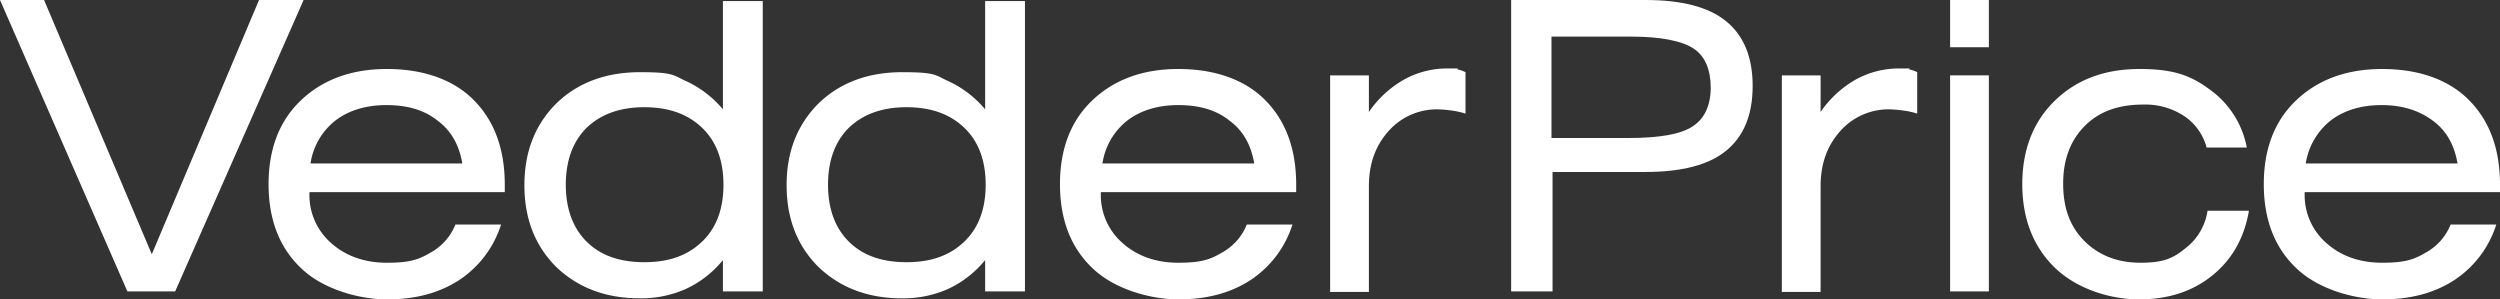
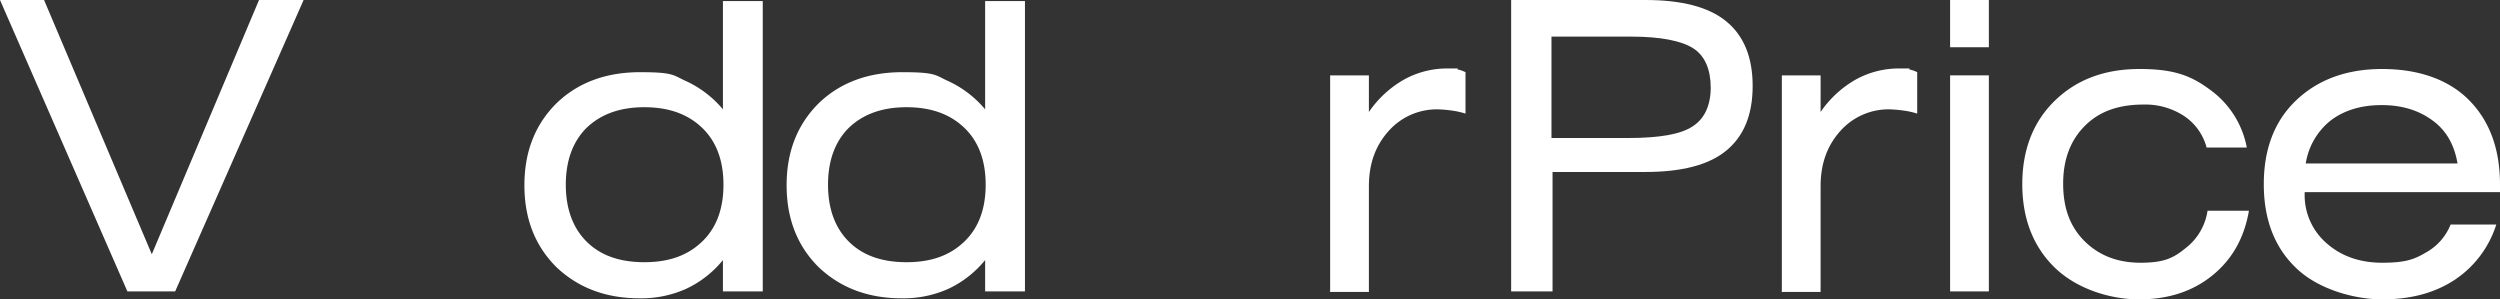
<svg xmlns="http://www.w3.org/2000/svg" id="Layer_1" data-name="Layer 1" width="796.153" height="95.336" viewBox="0 0 796.153 95.336">
  <rect x="0" y="0" width="796.153" height="95.336" fill="#333333" stroke="none" />
  <path id="Path_12" data-name="Path 12" d="M40.568,92.8,0,0H14.03L48.344,80.968,82.489,0h14.2L55.781,92.8H40.568Z" fill="#fff" />
-   <path id="Path_13" data-name="Path 13" d="M63.616,52.047v.507a20.24,20.24,0,0,0,6.93,15.889C75.11,72.5,81.026,74.7,88.295,74.7s10.142-1.014,13.861-3.212a17.7,17.7,0,0,0,7.945-8.959h14.537a33.1,33.1,0,0,1-13.185,17.58c-6.423,4.226-14.03,6.254-23.158,6.254S67.672,82.98,60.911,76.388C53.981,69.8,50.6,60.837,50.6,49.681s3.381-20.115,10.311-26.707S76.969,13,88.295,13s20.96,3.212,27.553,9.8,9.973,15.551,9.973,27.046v2.366h-62.2v-.169Zm.338-8.959H112.3c-1.014-5.916-3.55-10.48-7.945-13.692-4.226-3.381-9.635-4.9-16.227-4.9s-12,1.69-16.227,4.9a21.367,21.367,0,0,0-7.945,13.692Z" transform="translate(34.931 8.974)" fill="#fff" />
  <path id="Path_14" data-name="Path 14" d="M174.7,0V92.8H162.019V82.827a33.3,33.3,0,0,1-11.663,9.128A34.915,34.915,0,0,1,135.48,95c-10.818,0-19.608-3.381-26.538-9.973C102.181,78.263,98.8,69.642,98.8,58.993s3.381-19.27,10.142-26.031c6.761-6.592,15.72-9.973,26.707-9.973S146.13,24,150.356,25.862a33.812,33.812,0,0,1,11.663,8.959V.338H174.7ZM162.188,58.824c0-7.607-2.2-13.692-6.761-18.087S144.777,34.145,137,34.145s-13.861,2.2-18.425,6.592c-4.395,4.395-6.592,10.48-6.592,18.087s2.2,13.692,6.592,18.087S129.057,83.5,137,83.5s13.861-2.2,18.425-6.592S162.188,66.431,162.188,58.824Z" transform="translate(68.206)" fill="#fff" />
  <g id="Group_2" data-name="Group 2" transform="translate(250.509)">
    <path id="Path_15" data-name="Path 15" d="M224.1,0V92.8H211.419V82.827a33.3,33.3,0,0,1-11.663,9.128A34.916,34.916,0,0,1,184.881,95c-10.818,0-19.608-3.381-26.538-9.973C151.581,78.263,148.2,69.642,148.2,58.993s3.381-19.27,10.142-26.031c6.761-6.592,15.72-9.973,26.707-9.973S195.53,24,199.756,25.862a33.813,33.813,0,0,1,11.663,8.959V.338H224.1ZM211.588,58.824c0-7.607-2.2-13.692-6.761-18.087s-10.649-6.592-18.425-6.592-13.861,2.2-18.425,6.592c-4.395,4.395-6.592,10.48-6.592,18.087s2.2,13.692,6.592,18.087S178.457,83.5,186.4,83.5s13.861-2.2,18.425-6.592S211.588,66.431,211.588,58.824Z" transform="translate(-148.2)" fill="#fff" />
-     <path id="Path_16" data-name="Path 16" d="M212.716,52.047v.507a20.24,20.24,0,0,0,6.93,15.889c4.564,4.057,10.48,6.254,17.749,6.254s10.142-1.014,13.861-3.212a17.7,17.7,0,0,0,7.945-8.959h14.537a33.1,33.1,0,0,1-13.185,17.58c-6.423,4.226-14.03,6.254-23.158,6.254s-20.622-3.381-27.384-9.973C203.081,69.8,199.7,60.837,199.7,49.681s3.381-20.115,10.311-26.707S226.069,13,237.395,13s20.96,3.212,27.553,9.8,9.973,15.551,9.973,27.046v2.366h-62.2v-.169Zm.507-8.959h48.344c-1.014-5.916-3.55-10.48-7.945-13.692-4.226-3.381-9.635-4.9-16.227-4.9s-12,1.69-16.227,4.9A21.367,21.367,0,0,0,213.223,43.088Z" transform="translate(-112.647 8.974)" fill="#fff" />
  </g>
  <path id="Path_17" data-name="Path 17" d="M250.669,83.895V15.1h12.339V26.761A33.8,33.8,0,0,1,274.165,16.45a28.373,28.373,0,0,1,14.03-3.55c5.071,0,2.366,0,3.212.338a9.773,9.773,0,0,1,2.366.845V27.268a26.48,26.48,0,0,0-4.733-1.014,38.635,38.635,0,0,0-4.226-.338,20.539,20.539,0,0,0-15.551,6.93c-4.226,4.733-6.254,10.48-6.254,17.58V84.064H250.5l.169-.169Z" transform="translate(172.931 8.905)" fill="#fff" />
  <path id="Path_18" data-name="Path 18" d="M284.7,92.8V0h42.766c11.494,0,20.115,2.2,25.693,6.761s8.452,11.325,8.452,20.622-2.874,16.058-8.452,20.622-14.2,6.761-25.693,6.761H297.885V92.8Zm13.016-48.851h24.341c9.8,0,16.734-1.183,20.453-3.719,3.719-2.366,5.747-6.592,5.747-12.34s-1.859-10.142-5.578-12.509-10.311-3.719-19.777-3.719H297.547V43.949Z" transform="translate(196.541)" fill="#fff" />
  <path id="Path_19" data-name="Path 19" d="M335.769,83.895V15.1h12.34V26.761A33.8,33.8,0,0,1,359.265,16.45a28.373,28.373,0,0,1,14.03-3.55c5.071,0,2.366,0,3.212.338a9.773,9.773,0,0,1,2.366.845V27.268a26.481,26.481,0,0,0-4.733-1.014,38.636,38.636,0,0,0-4.226-.338,20.539,20.539,0,0,0-15.551,6.93c-4.226,4.733-6.254,10.48-6.254,17.58V84.064H335.6l.169-.169Z" transform="translate(231.68 8.905)" fill="#fff" />
  <path id="Path_20" data-name="Path 20" d="M379.74,15.044H367.4V0h12.34ZM367.4,92.8V24h12.34V92.8Z" transform="translate(253.633)" fill="#fff" />
  <path id="Path_21" data-name="Path 21" d="M439.655,37.848a17.442,17.442,0,0,0-7.268-9.973,22.5,22.5,0,0,0-12.847-3.55c-7.945,0-14.03,2.2-18.594,6.761s-6.93,10.649-6.93,18.425,2.2,13.692,6.761,18.256,10.48,6.93,17.918,6.93,10.48-1.521,14.2-4.564a18.432,18.432,0,0,0,7.1-12h13.185c-1.521,8.79-5.409,15.551-11.663,20.622s-14.03,7.607-23.327,7.607-19.946-3.381-26.876-10.142S381,60.5,381,49.681s3.381-19.777,10.311-26.538S407.2,13,418.357,13s16.565,2.2,22.651,6.761A29.319,29.319,0,0,1,452.5,38.017H439.655v-.169Z" transform="translate(263.021 8.974)" fill="#fff" />
  <path id="Path_22" data-name="Path 22" d="M439.516,52.047v.507a20.24,20.24,0,0,0,6.93,15.889c4.564,4.057,10.48,6.254,17.749,6.254s10.142-1.014,13.861-3.212A17.7,17.7,0,0,0,486,62.527h14.537a33.1,33.1,0,0,1-13.185,17.58c-6.423,4.226-14.03,6.254-23.158,6.254s-20.622-3.381-27.384-9.973C429.881,69.8,426.5,60.837,426.5,49.681s3.381-20.115,10.311-26.707S452.869,13,464.195,13s20.96,3.212,27.553,9.8,9.973,15.551,9.973,27.046v2.366h-62.2v-.169Zm.338-8.959H488.2c-1.014-5.916-3.55-10.48-7.945-13.692s-9.635-4.9-16.227-4.9-12,1.69-16.227,4.9a21.8,21.8,0,0,0-7.945,13.692h0Z" transform="translate(294.432 8.974)" fill="#fff" />
</svg>